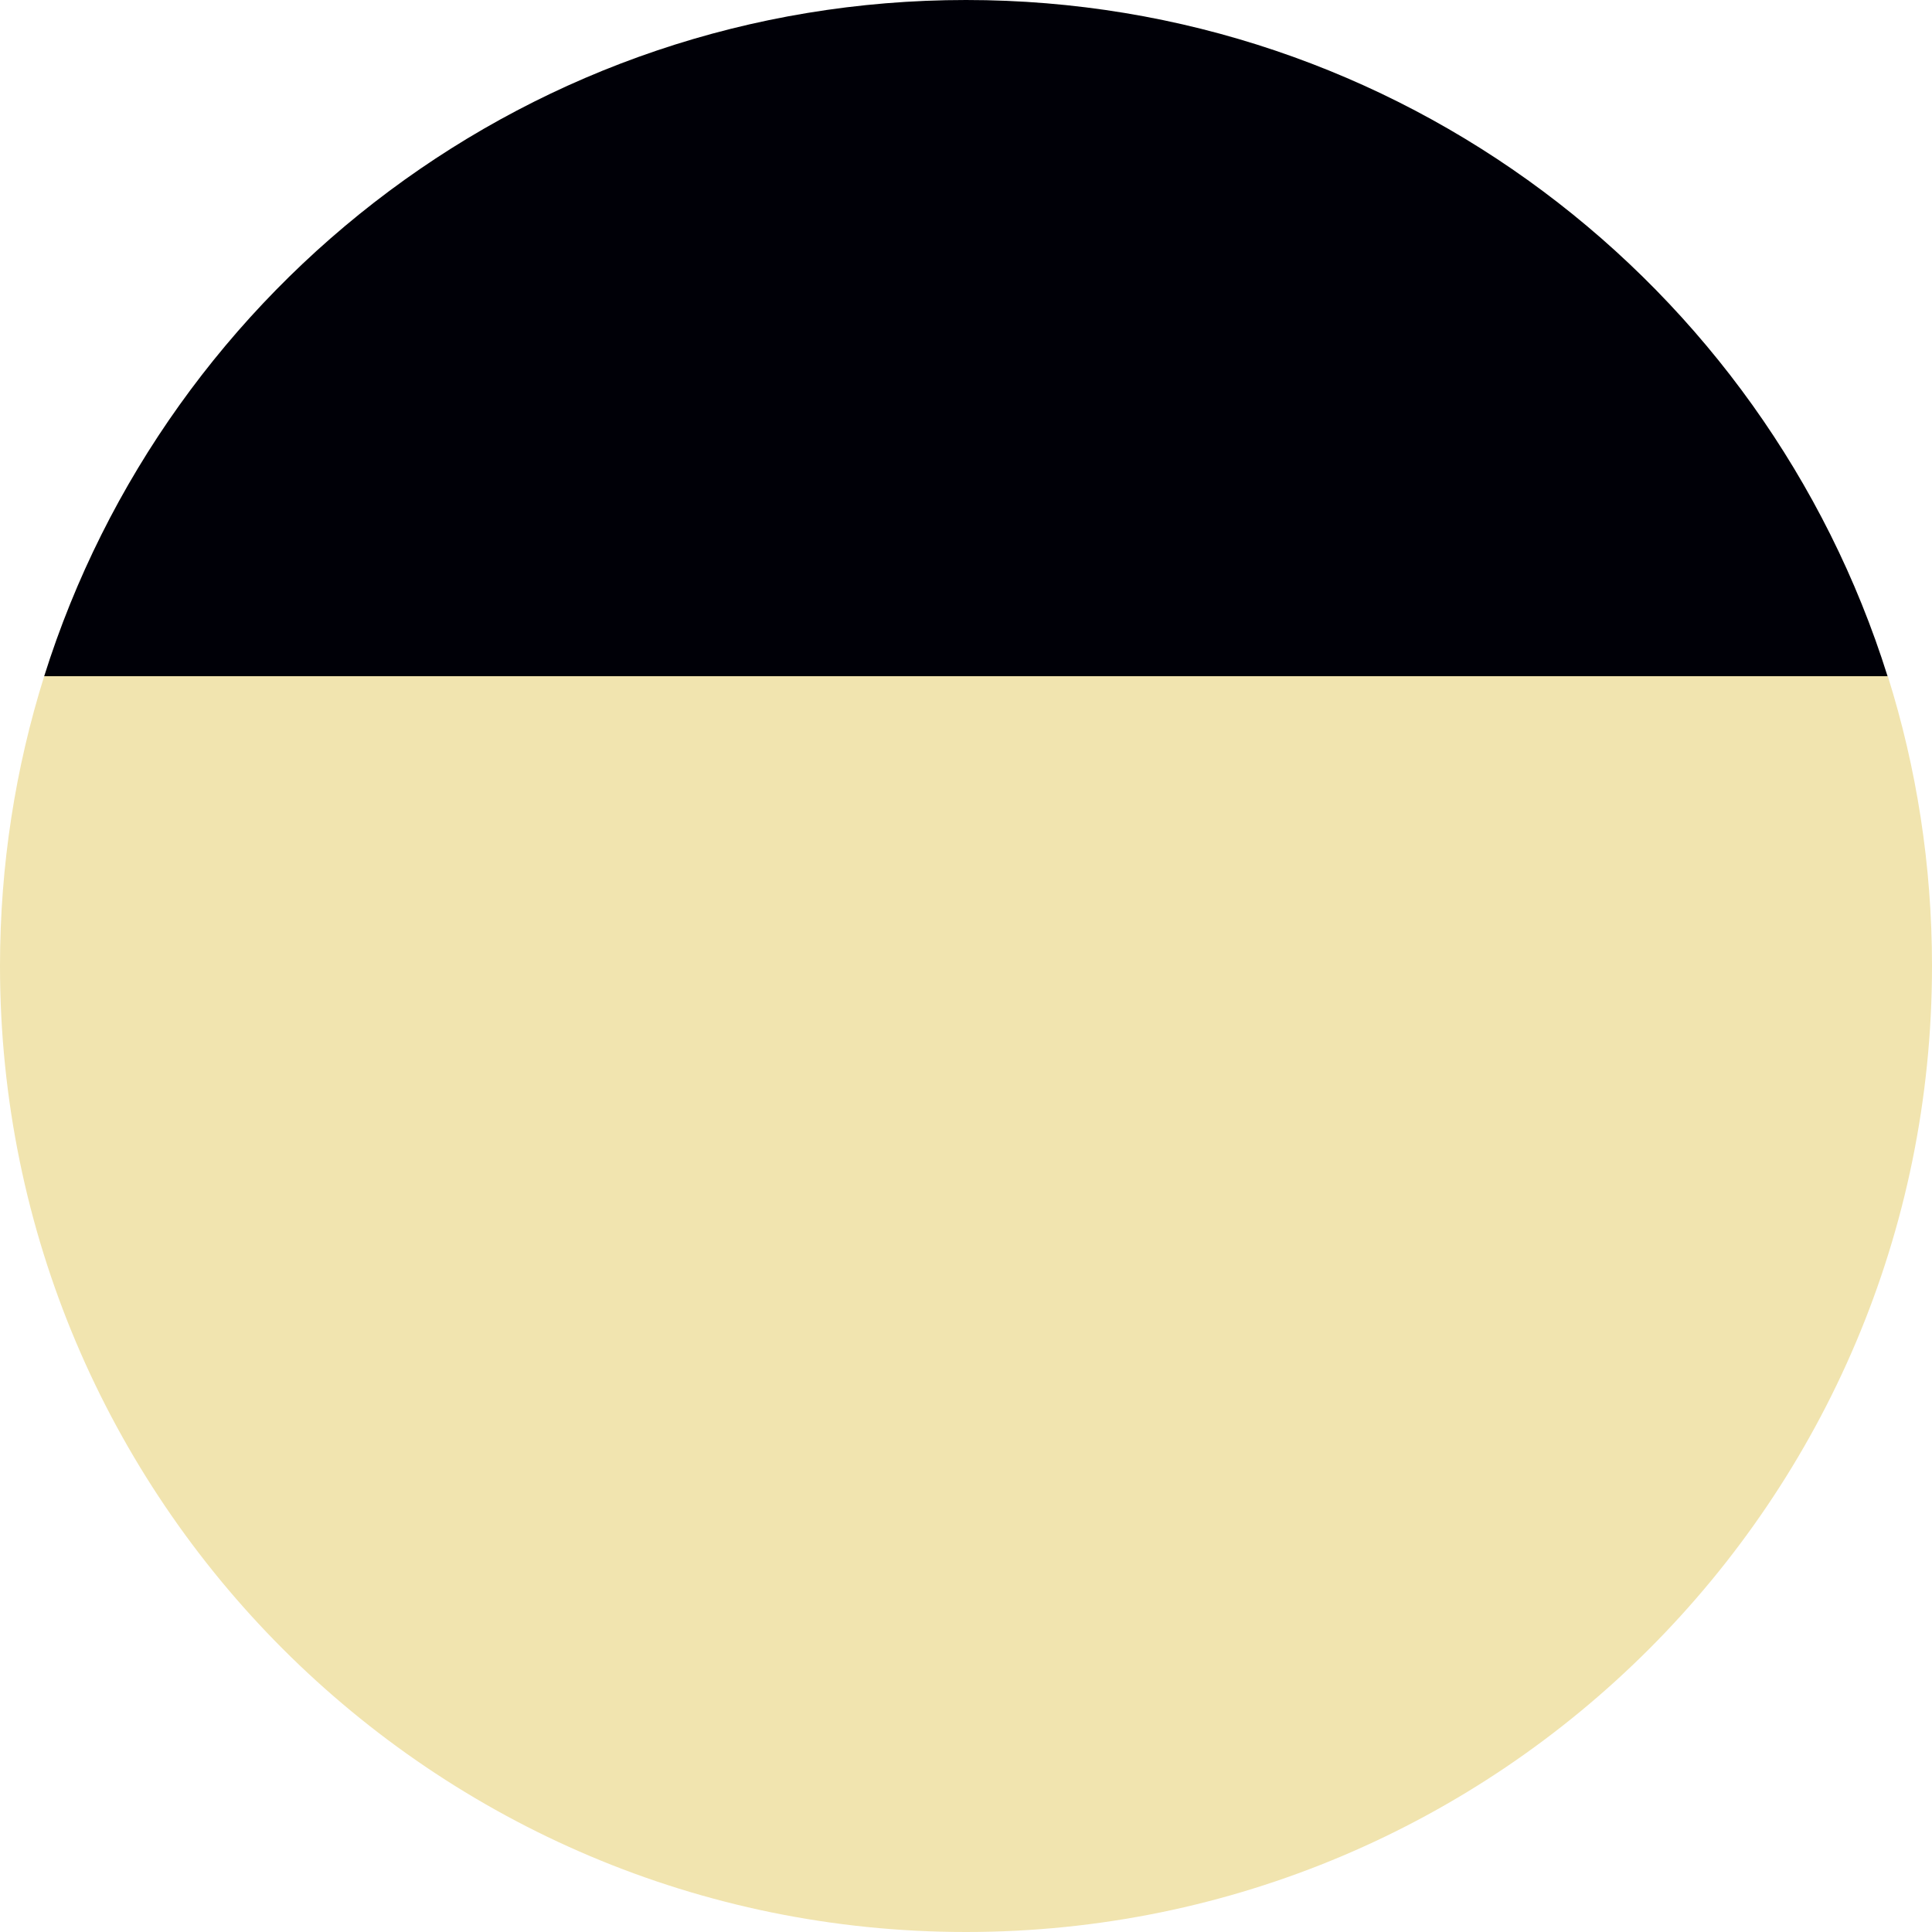
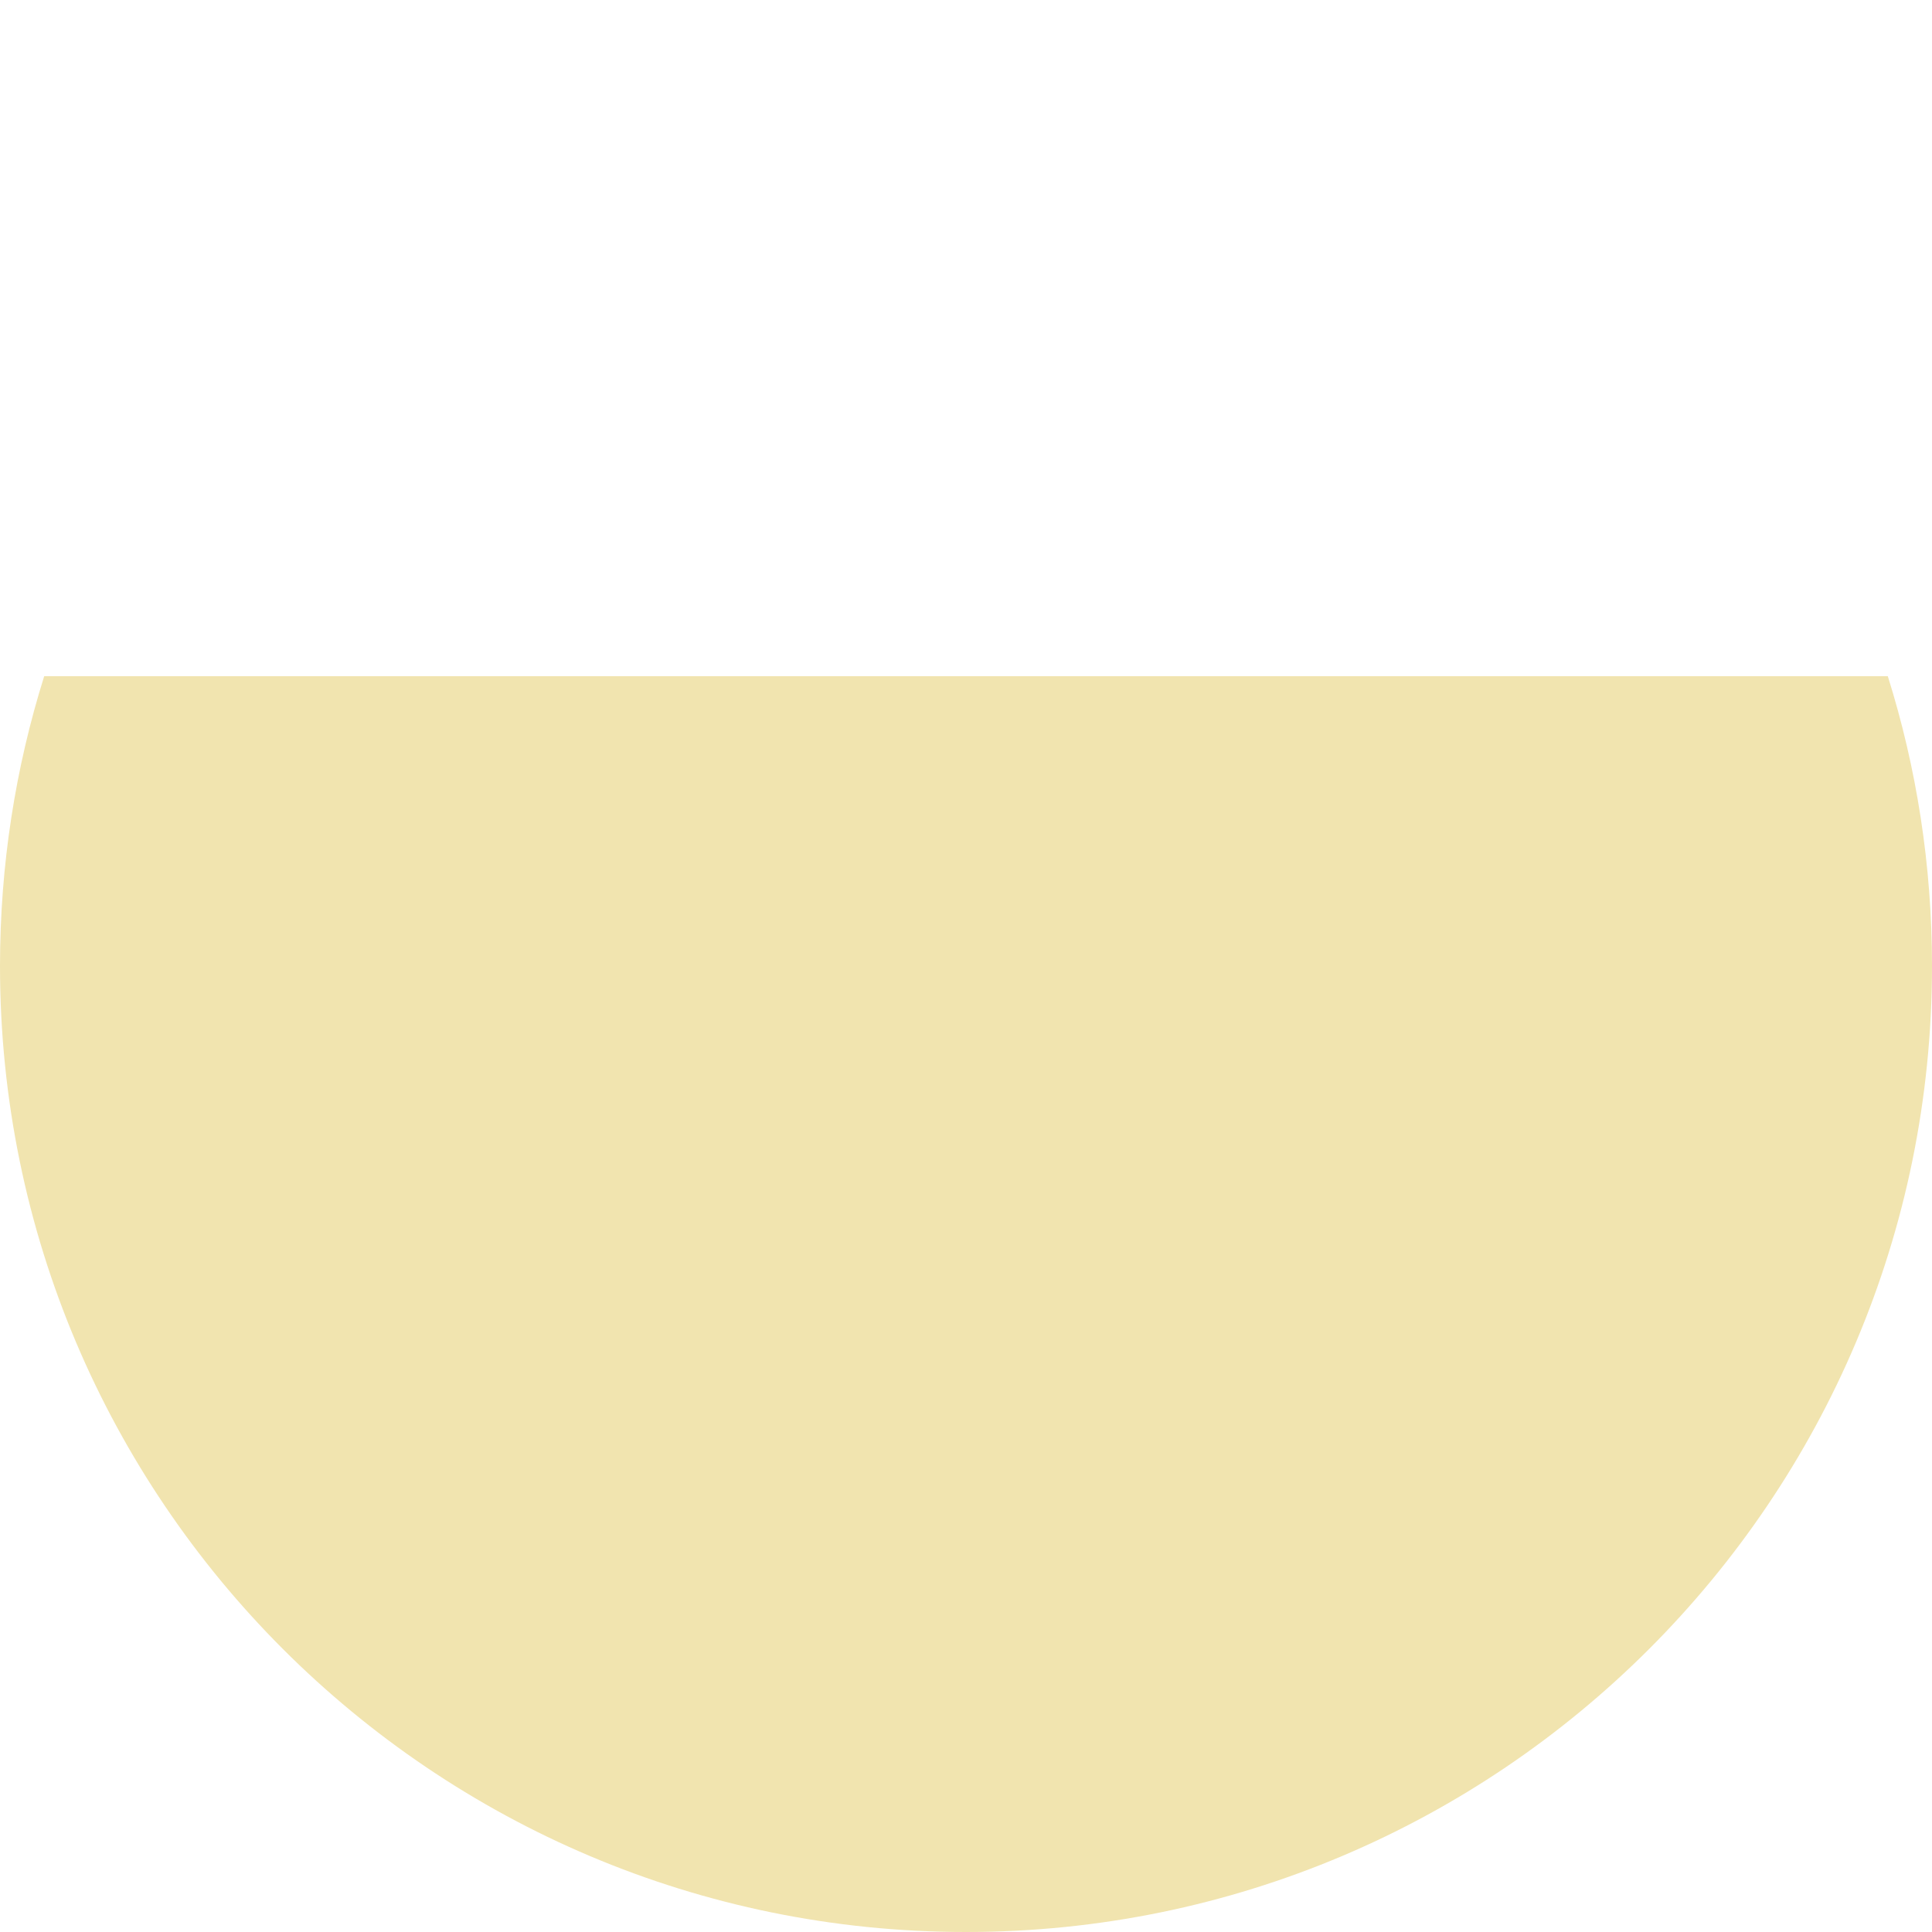
<svg xmlns="http://www.w3.org/2000/svg" id="_レイヤー_2" viewBox="0 0 80 80">
  <defs>
    <style>.cls-1{fill:#000007;}.cls-2{fill:#f1e4af;}</style>
  </defs>
  <g id="_レイヤー_1-2">
-     <path class="cls-1" d="M40,0C22.09,0,6.93,11.77,1.83,28h76.33C73.07,11.77,57.91,0,40,0Z" />
-     <path class="cls-2" d="M1.83,28c-1.19,3.79-1.83,7.82-1.83,12,0,22.09,17.91,40,40,40s40-17.91,40-40c0-4.18-.64-8.21-1.83-12H1.83Z" />
+     <path class="cls-2" d="M1.83,28c-1.19,3.79-1.83,7.82-1.83,12,0,22.09,17.91,40,40,40s40-17.91,40-40c0-4.18-.64-8.21-1.83-12H1.83" />
  </g>
</svg>